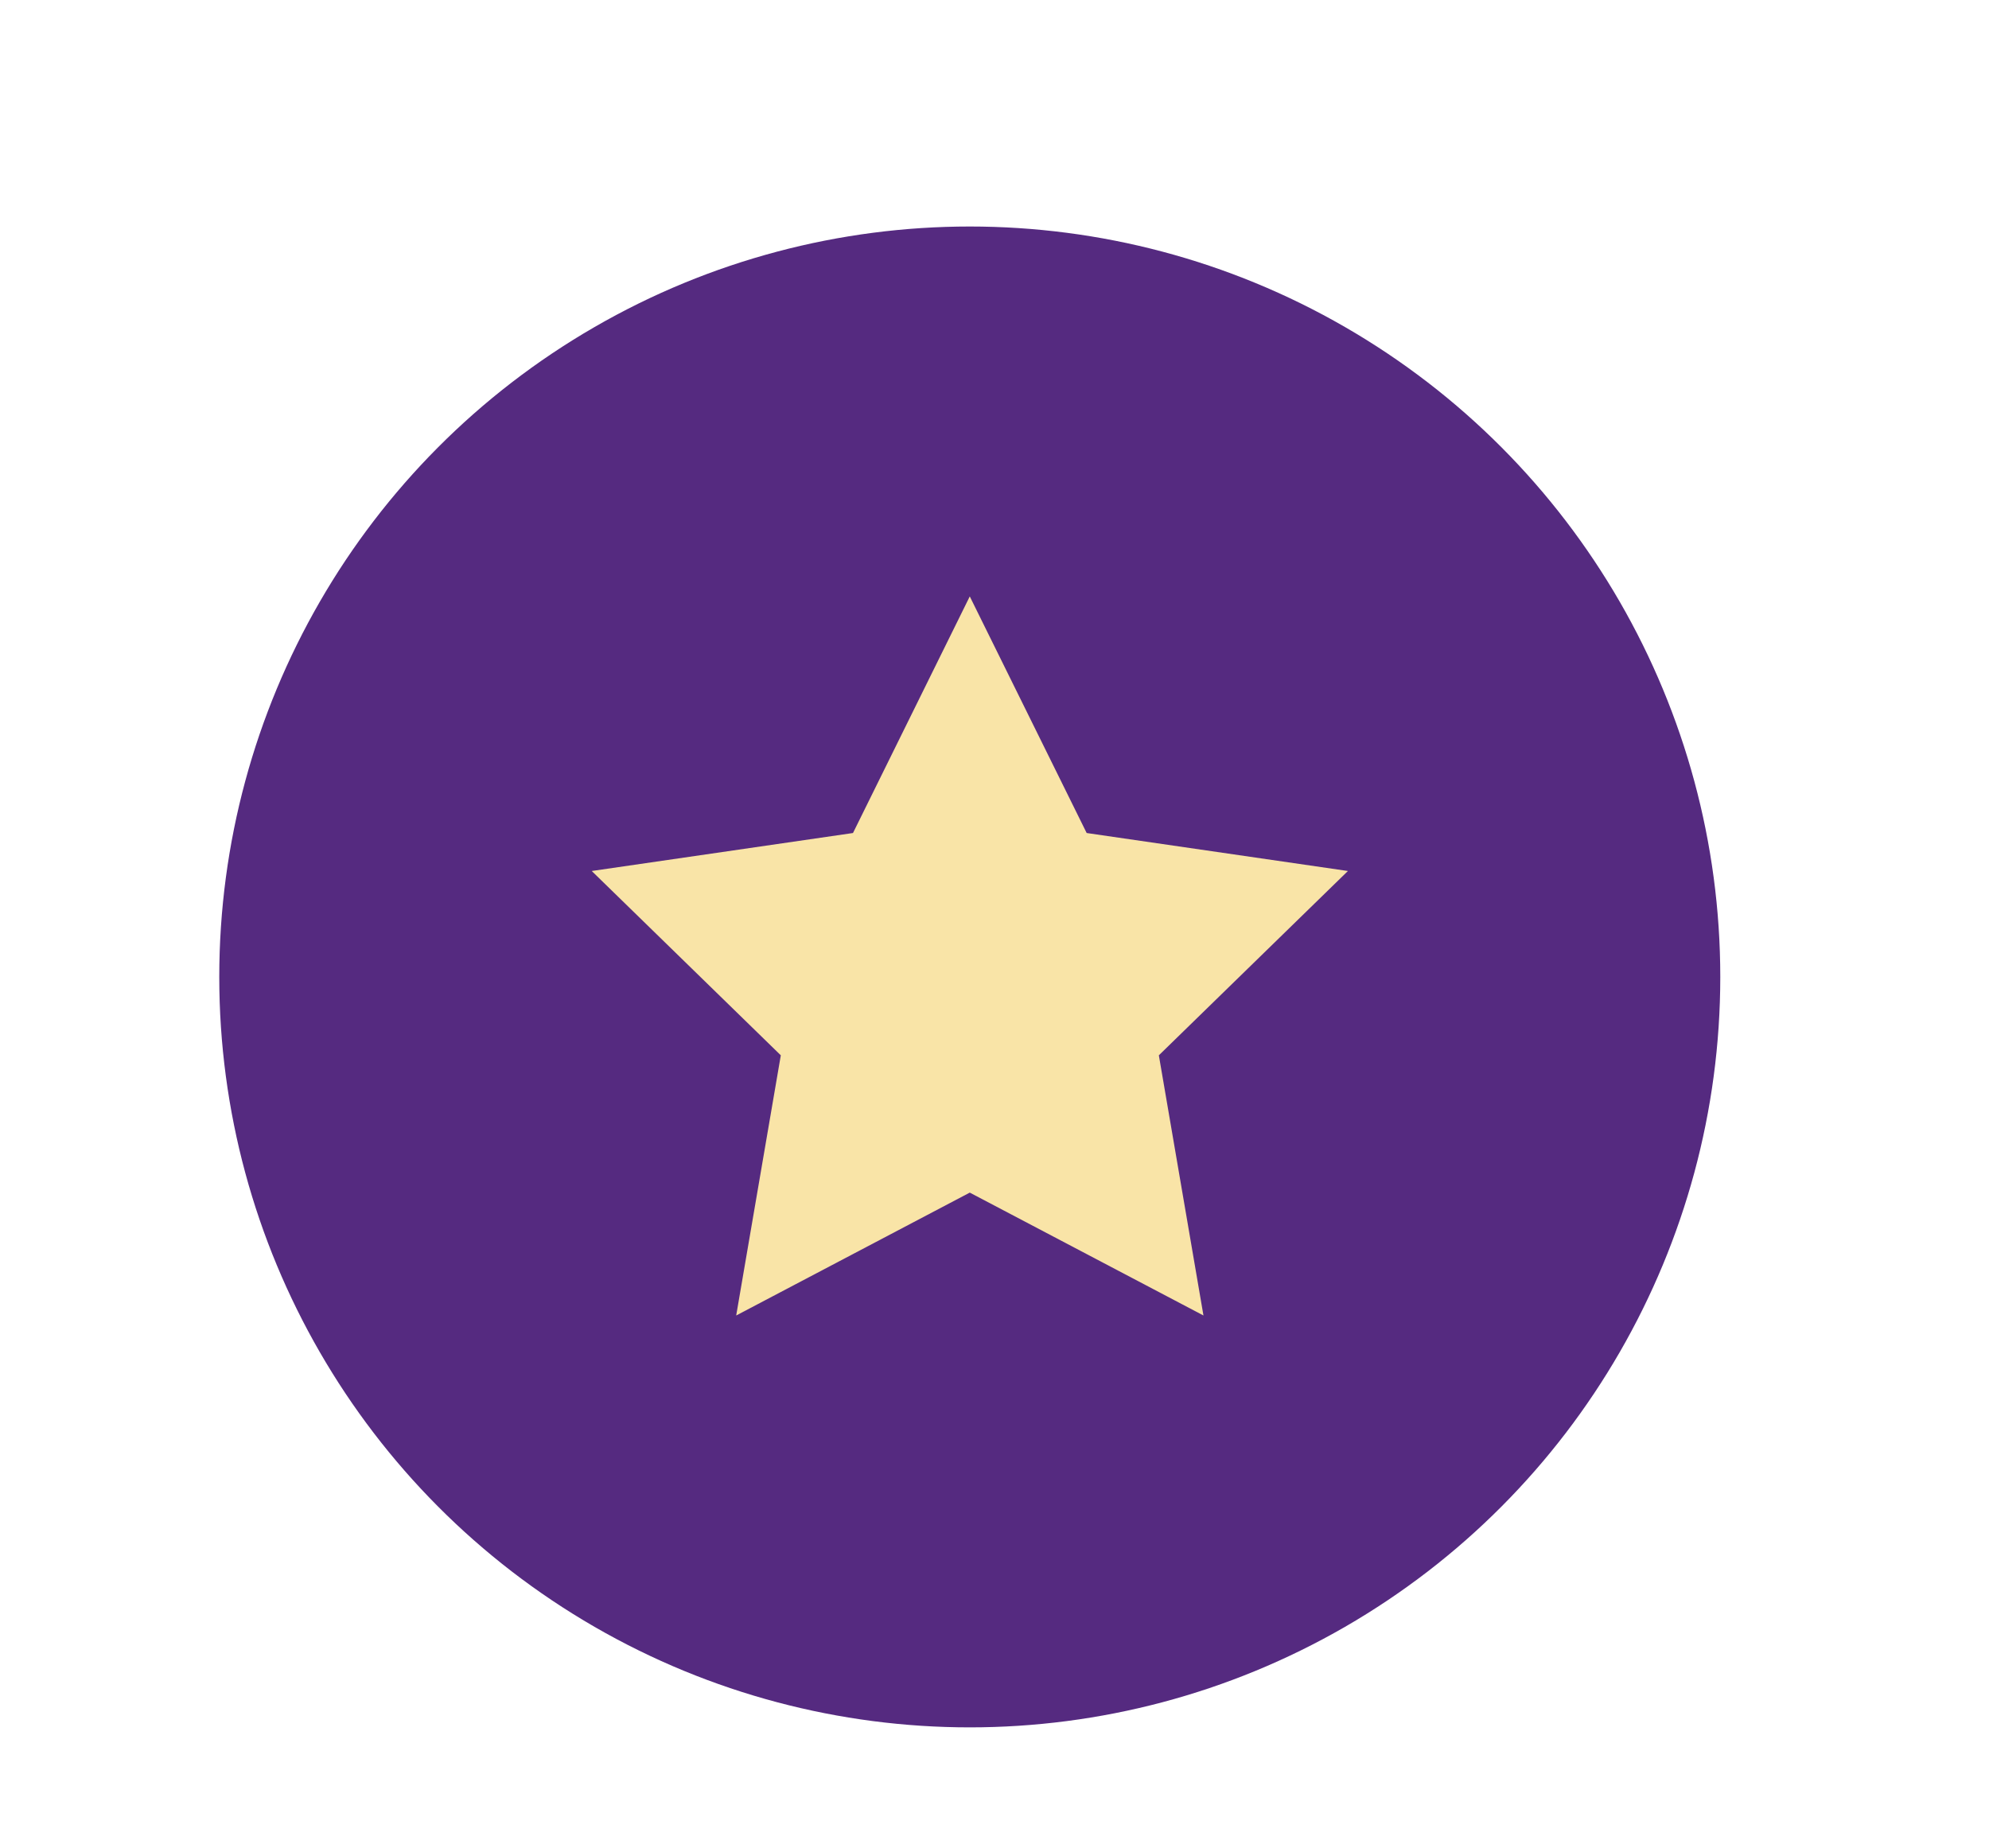
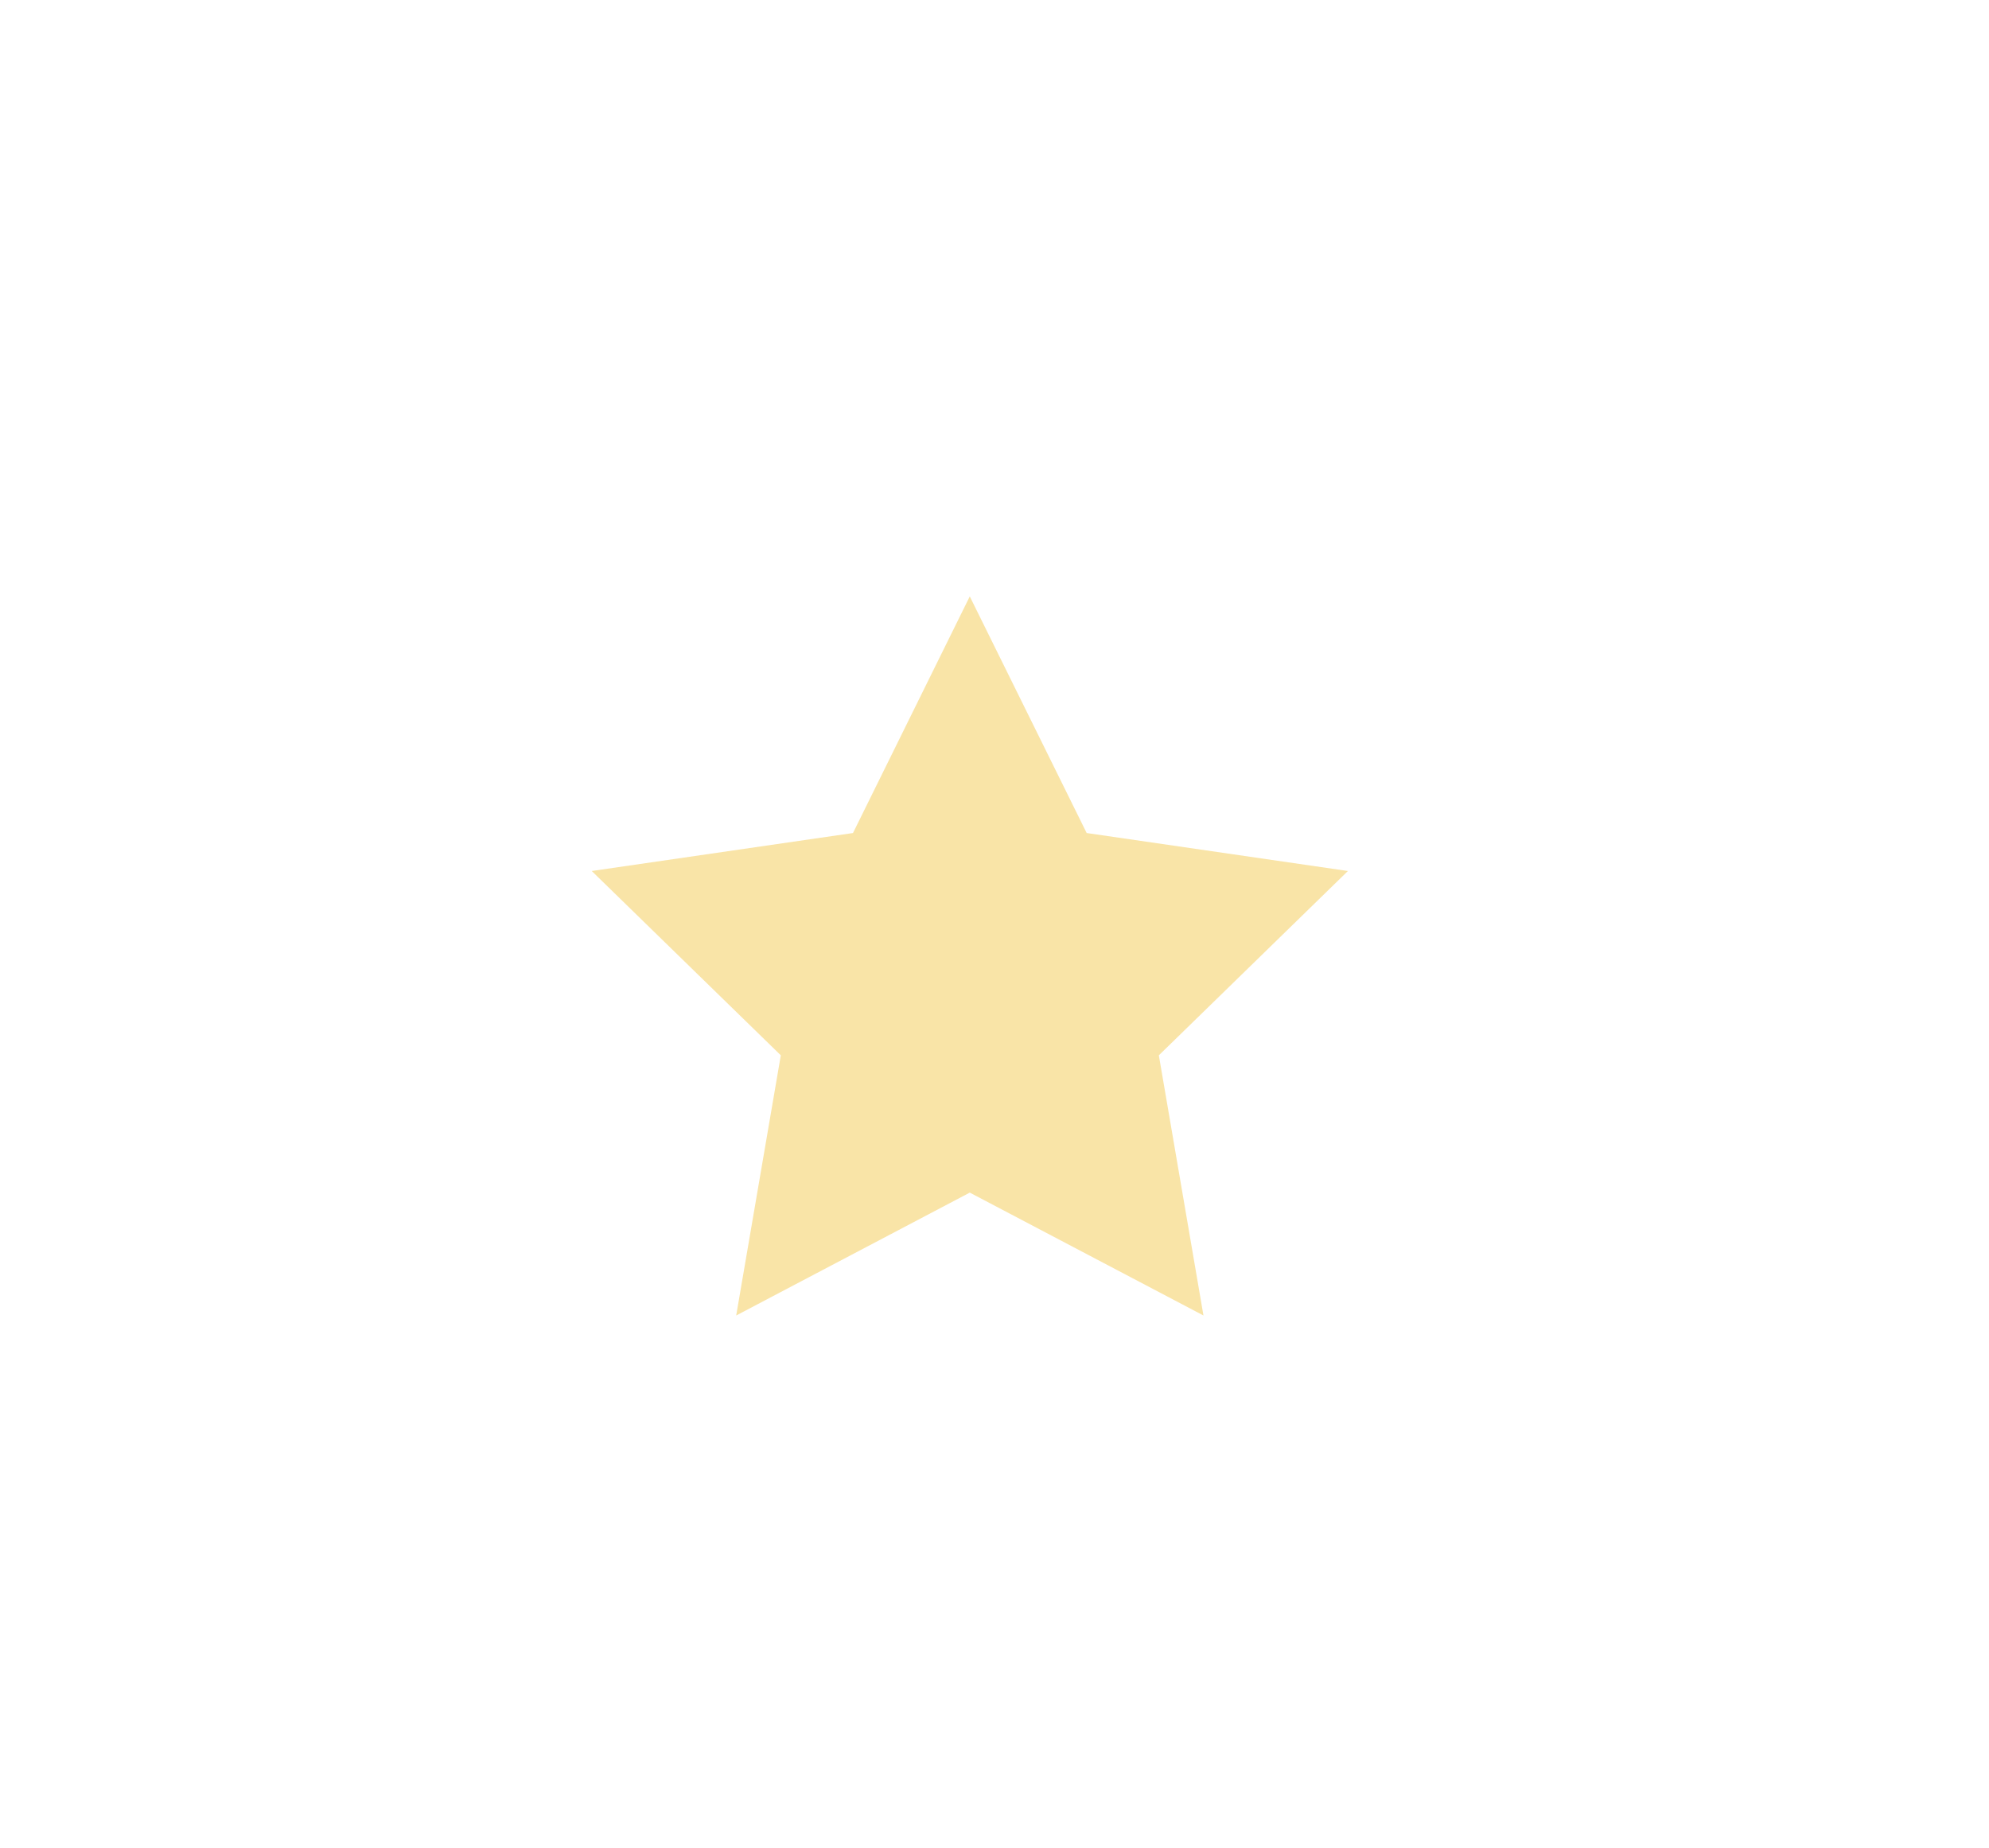
<svg xmlns="http://www.w3.org/2000/svg" id="Слой_1" x="0px" y="0px" viewBox="0 0 189.04 175.63" style="enable-background:new 0 0 189.04 175.63;" xml:space="preserve">
  <style type="text/css"> .st0{fill:#552A80;} .st1{fill:#F9E4A7;} </style>
-   <circle class="st0" cx="92.17" cy="92.86" r="71.33" />
  <polygon class="st1" points="92.17,56.69 103.28,79.18 128.11,82.79 110.14,100.31 114.38,125.04 92.17,113.36 69.97,125.04 74.21,100.31 56.24,82.79 81.07,79.18 " />
</svg>